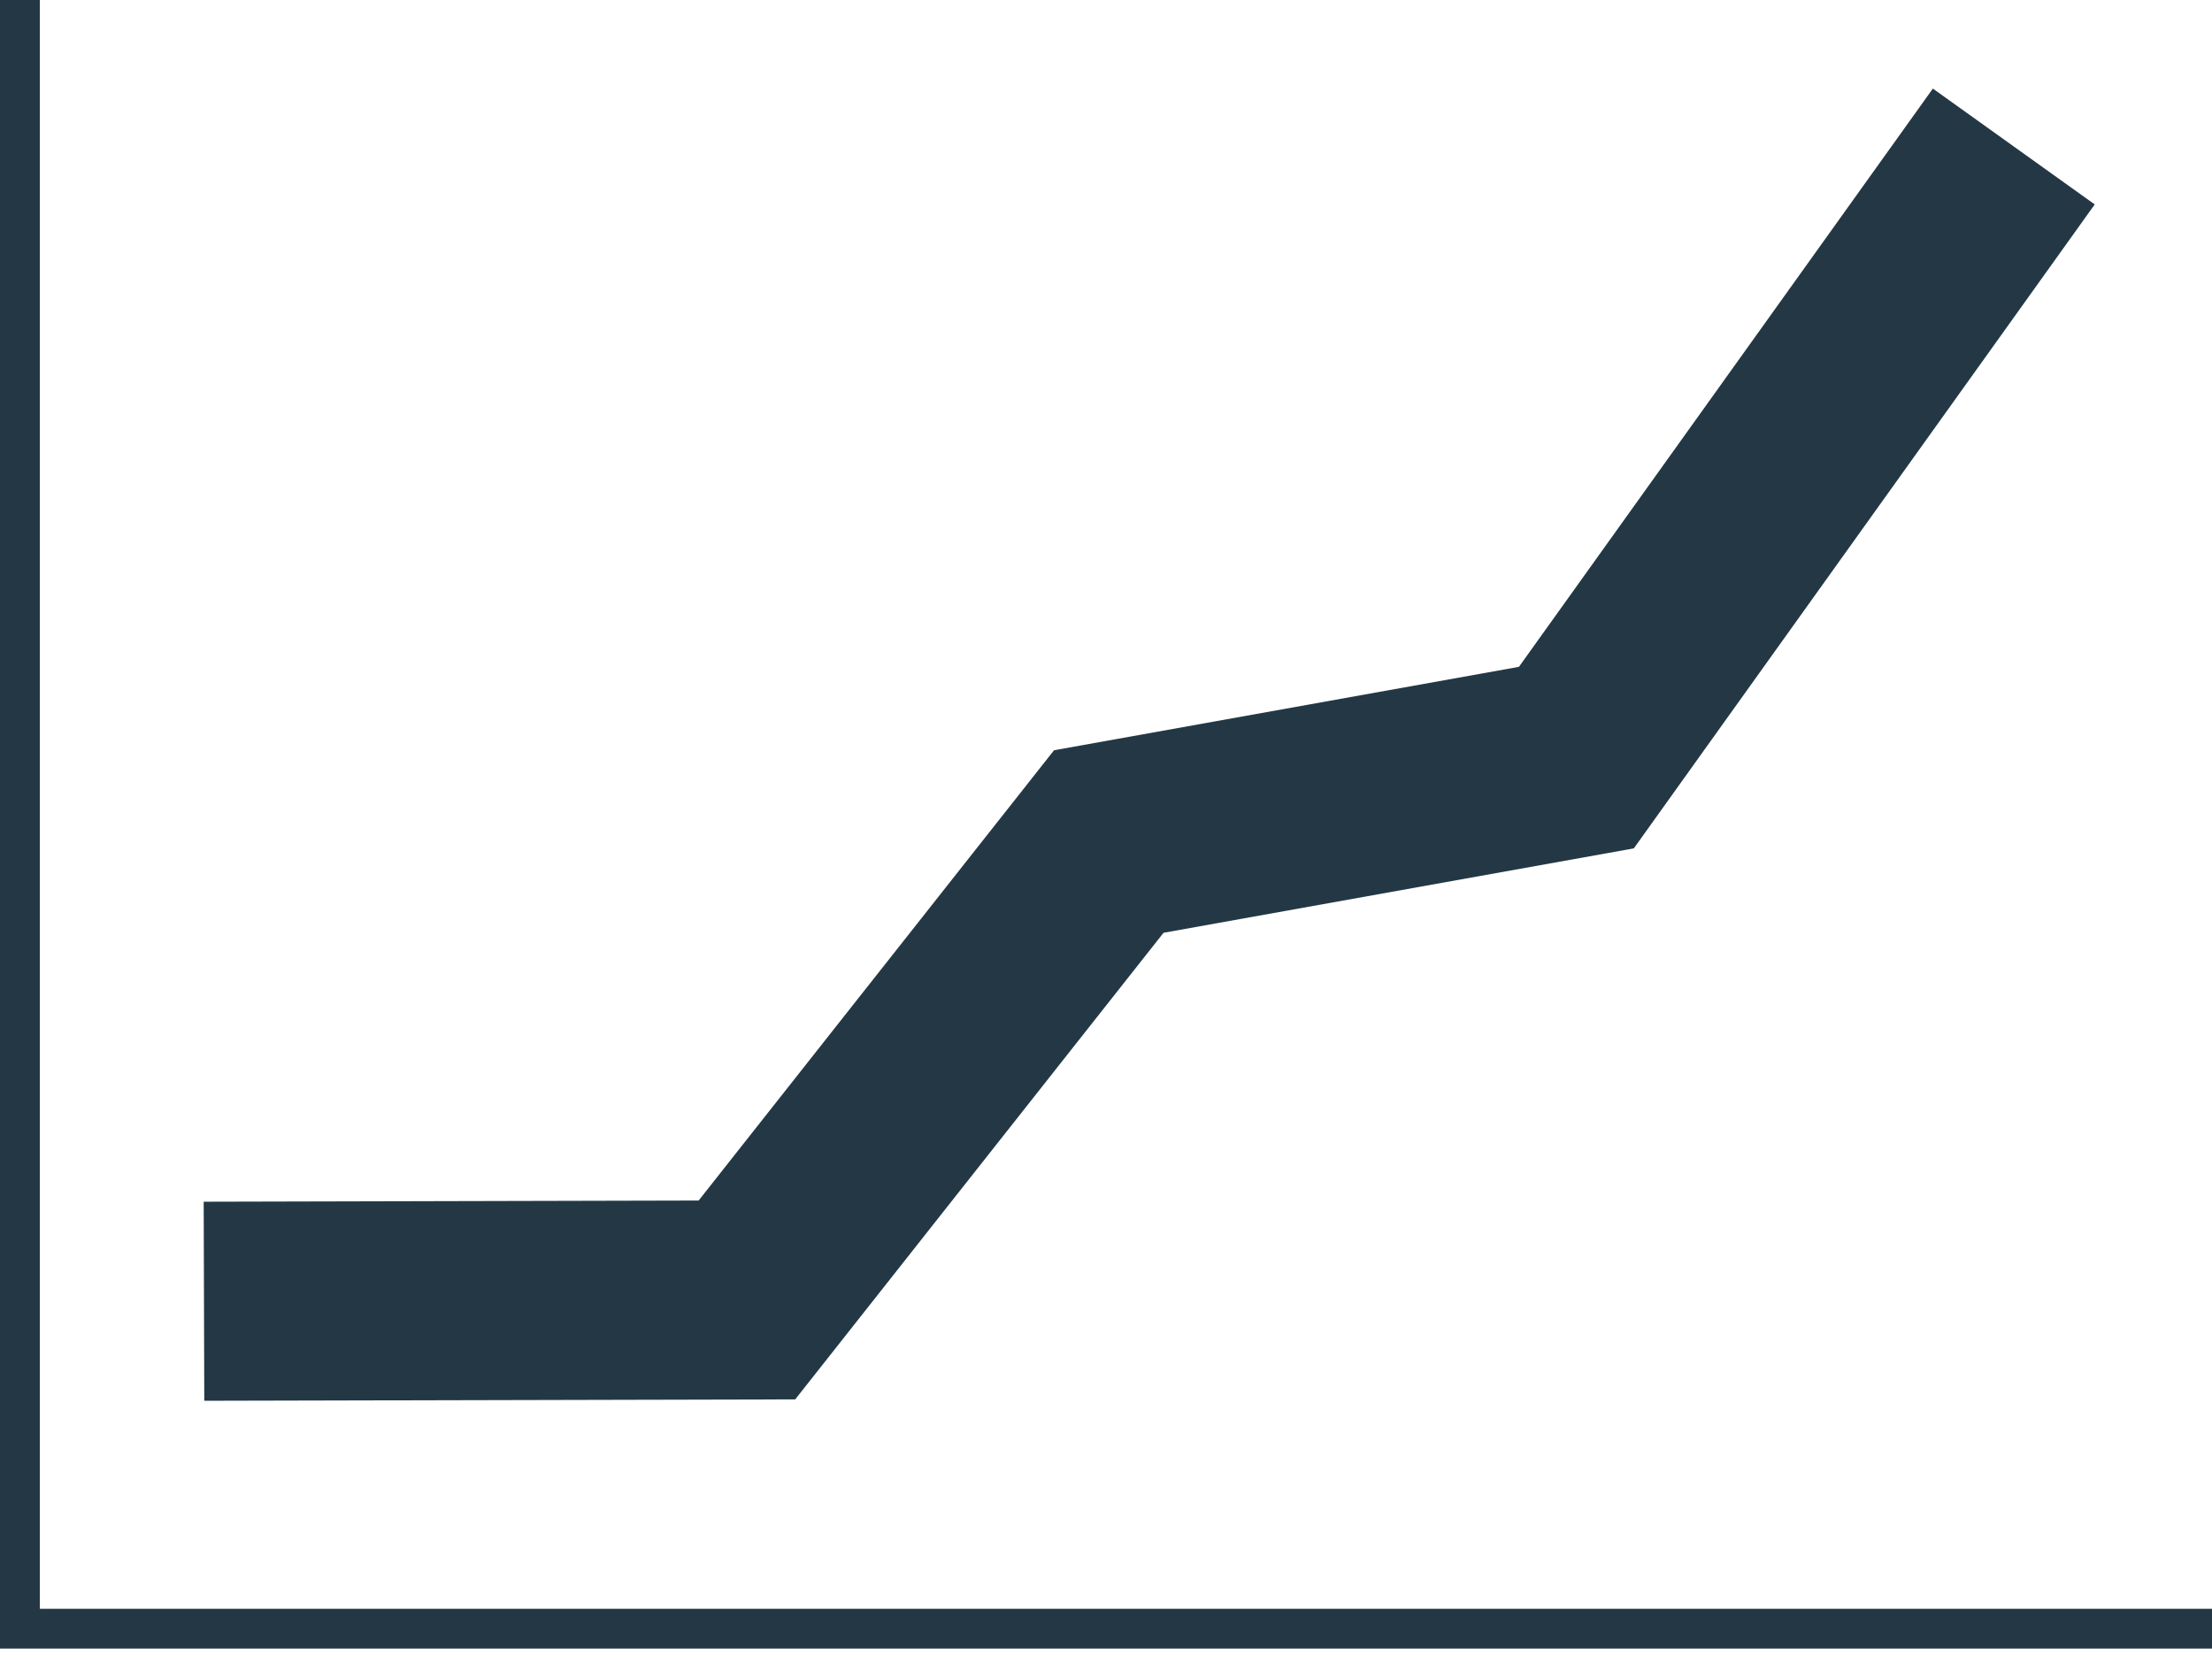
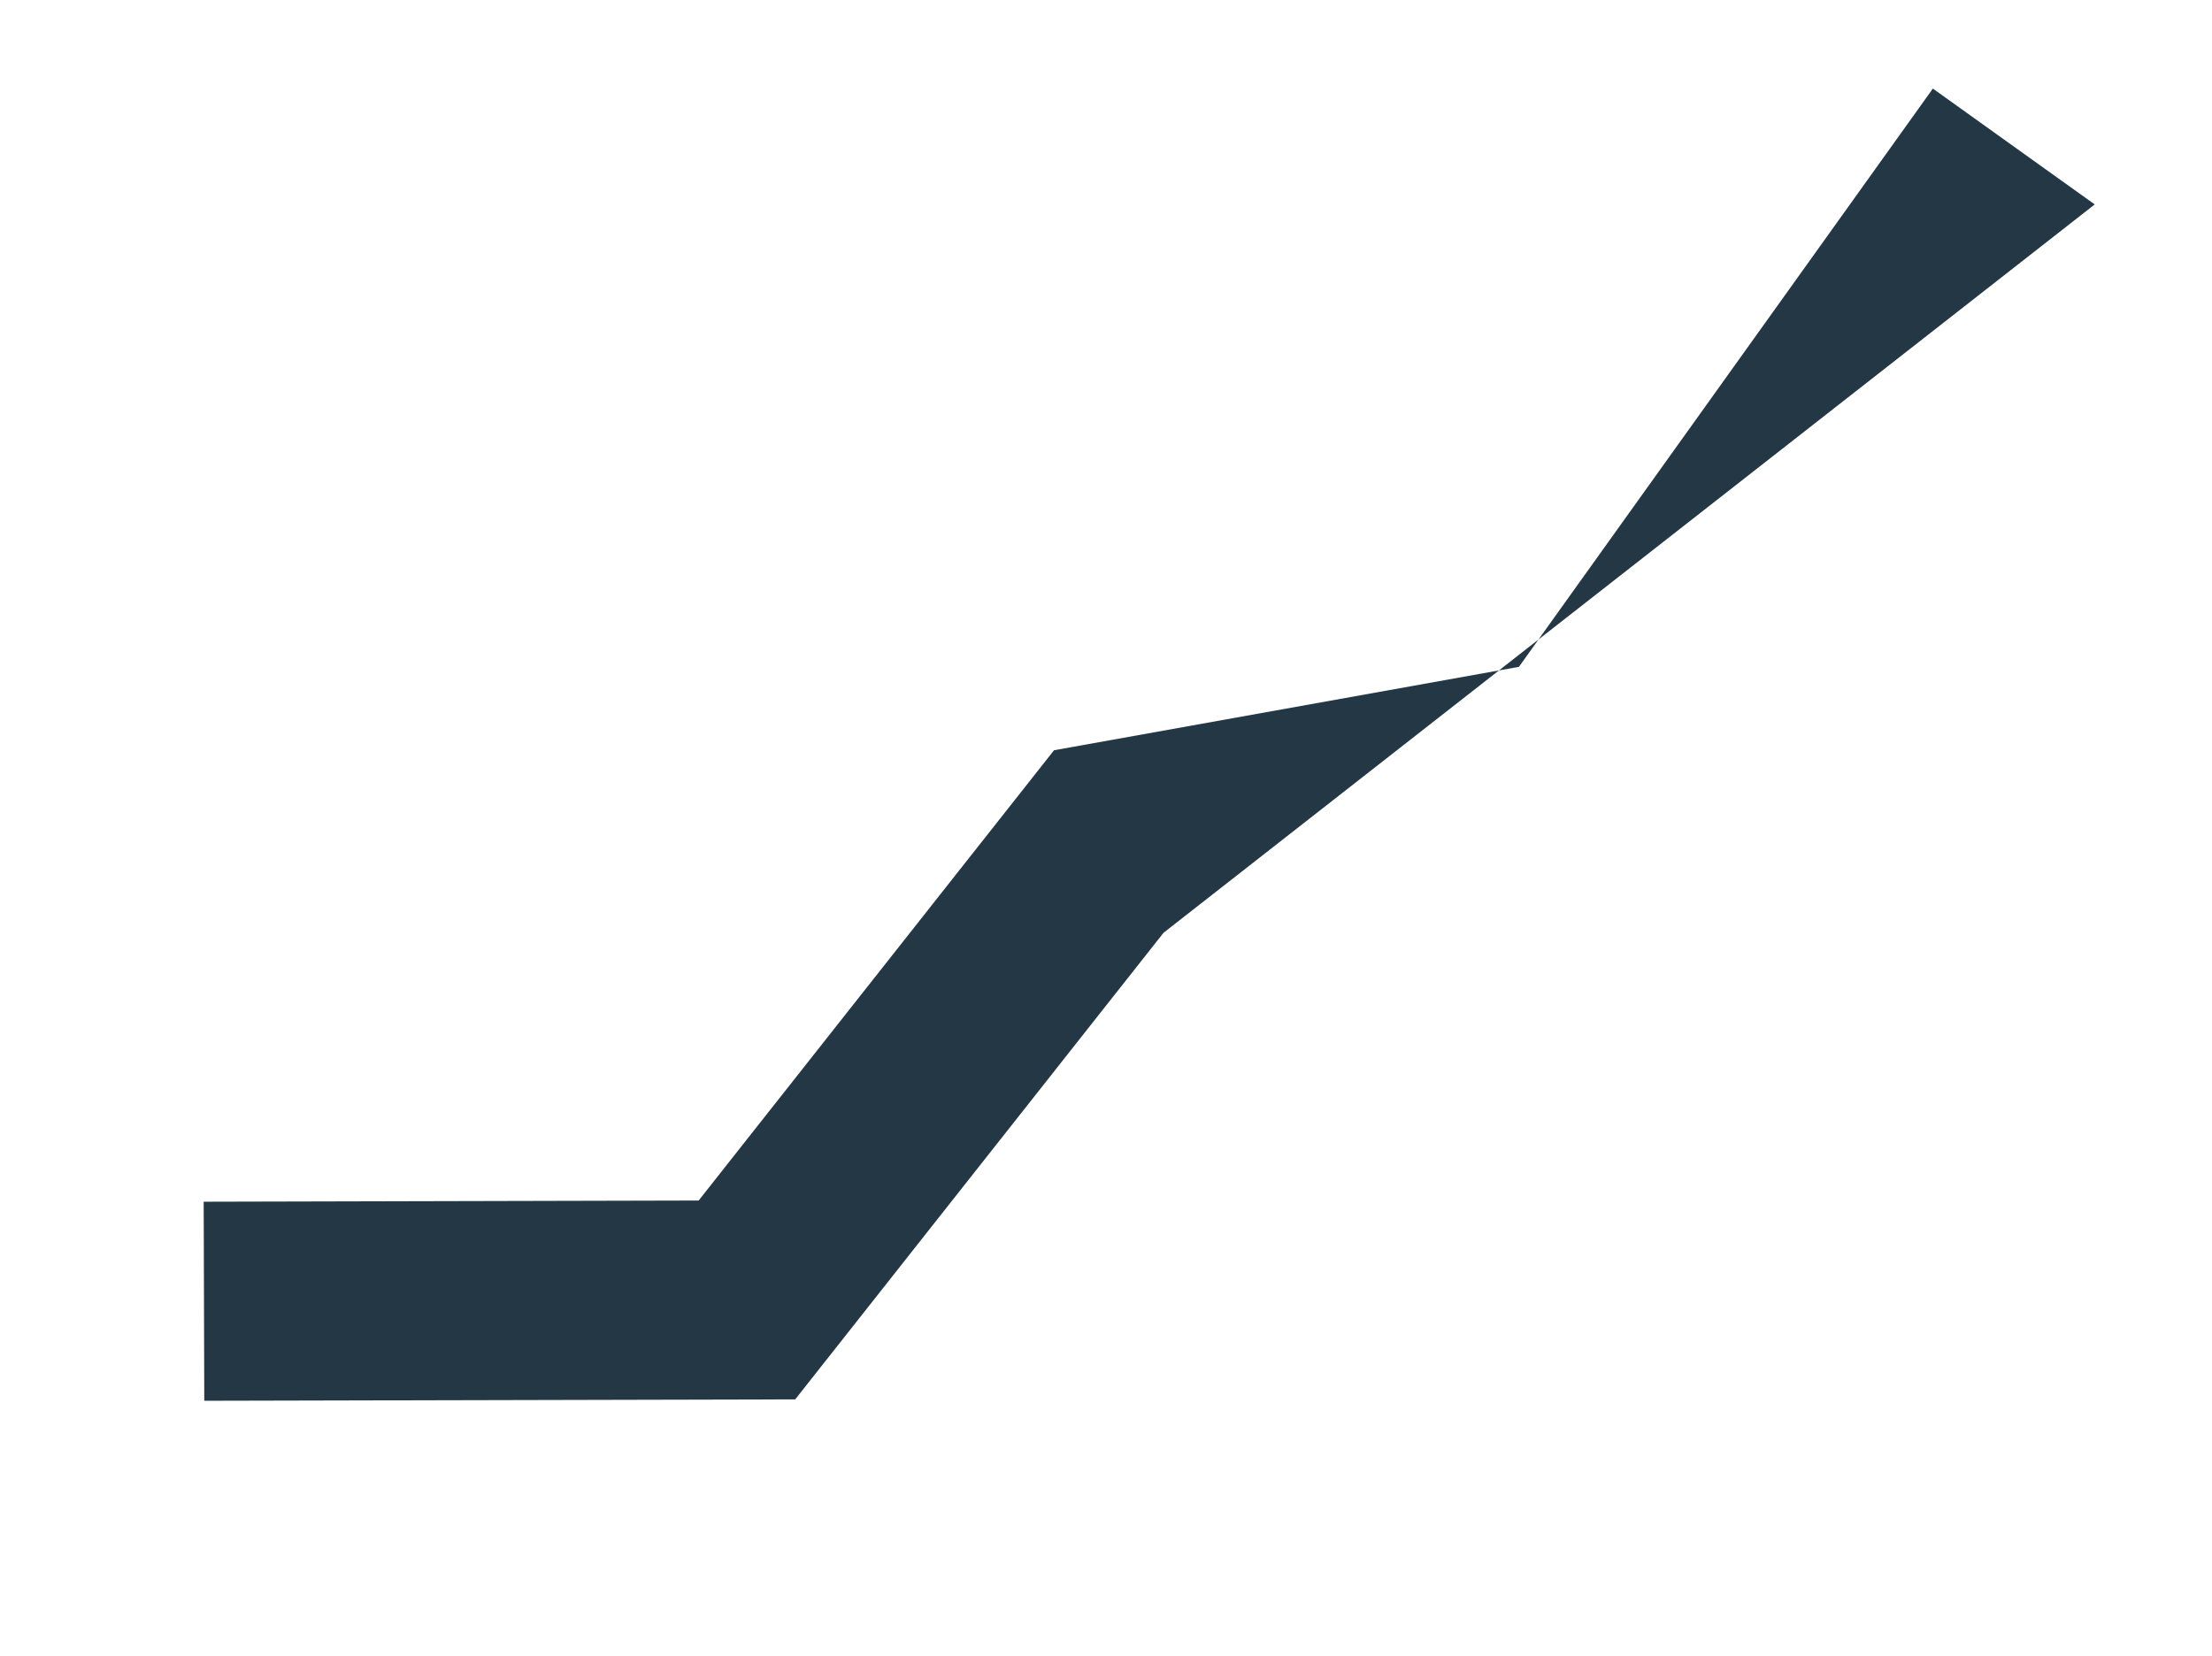
<svg xmlns="http://www.w3.org/2000/svg" width="183" height="137" viewBox="0 0 183 137" fill="none">
-   <path d="M3.294 133.124V0H0V136.418H183V133.124H3.294Z" fill="#233844" />
-   <path d="M65.788 115.796L96.26 77.186L135.166 70.202L173.298 16.916L159.907 7.33L125.662 55.18L87.201 62.082L57.799 99.341L16.851 99.439L16.9 115.911L65.788 115.796Z" fill="#233844" />
+   <path d="M65.788 115.796L96.26 77.186L173.298 16.916L159.907 7.33L125.662 55.18L87.201 62.082L57.799 99.341L16.851 99.439L16.9 115.911L65.788 115.796Z" fill="#233844" />
</svg>